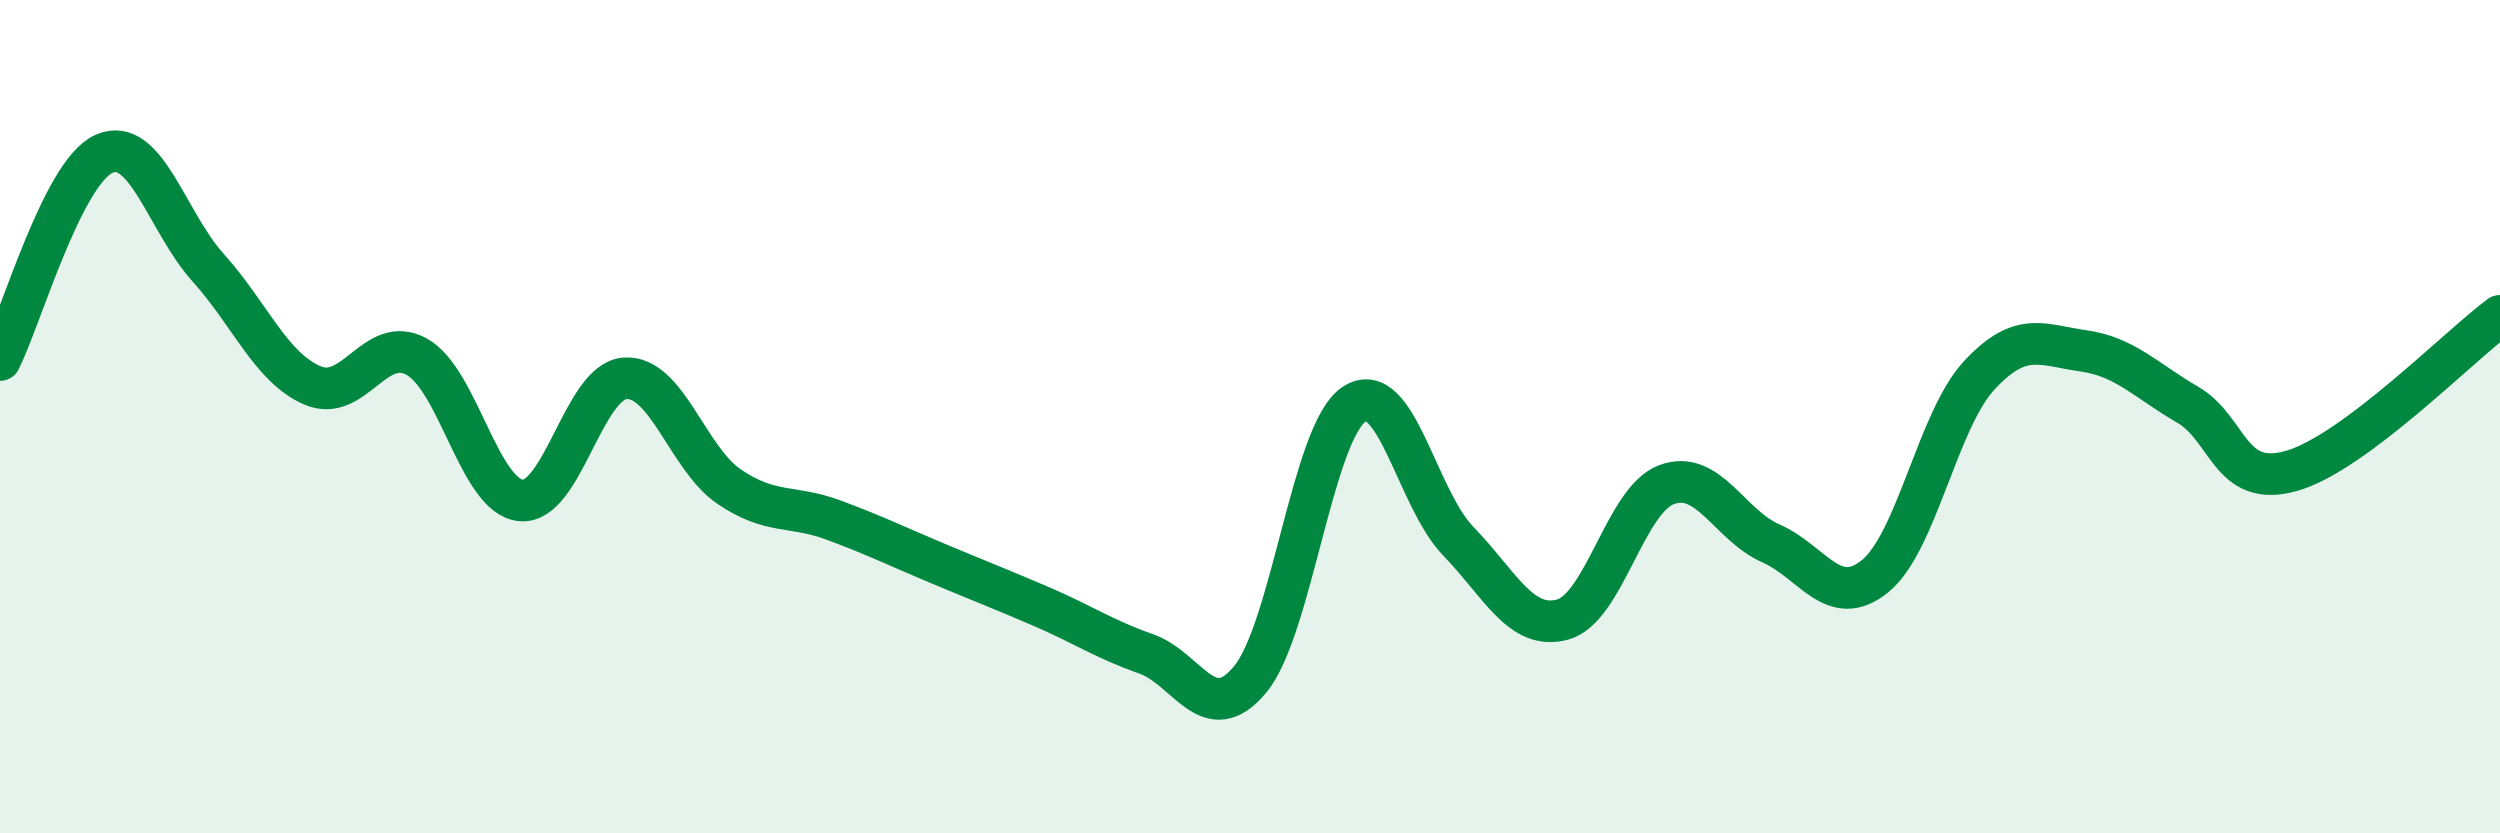
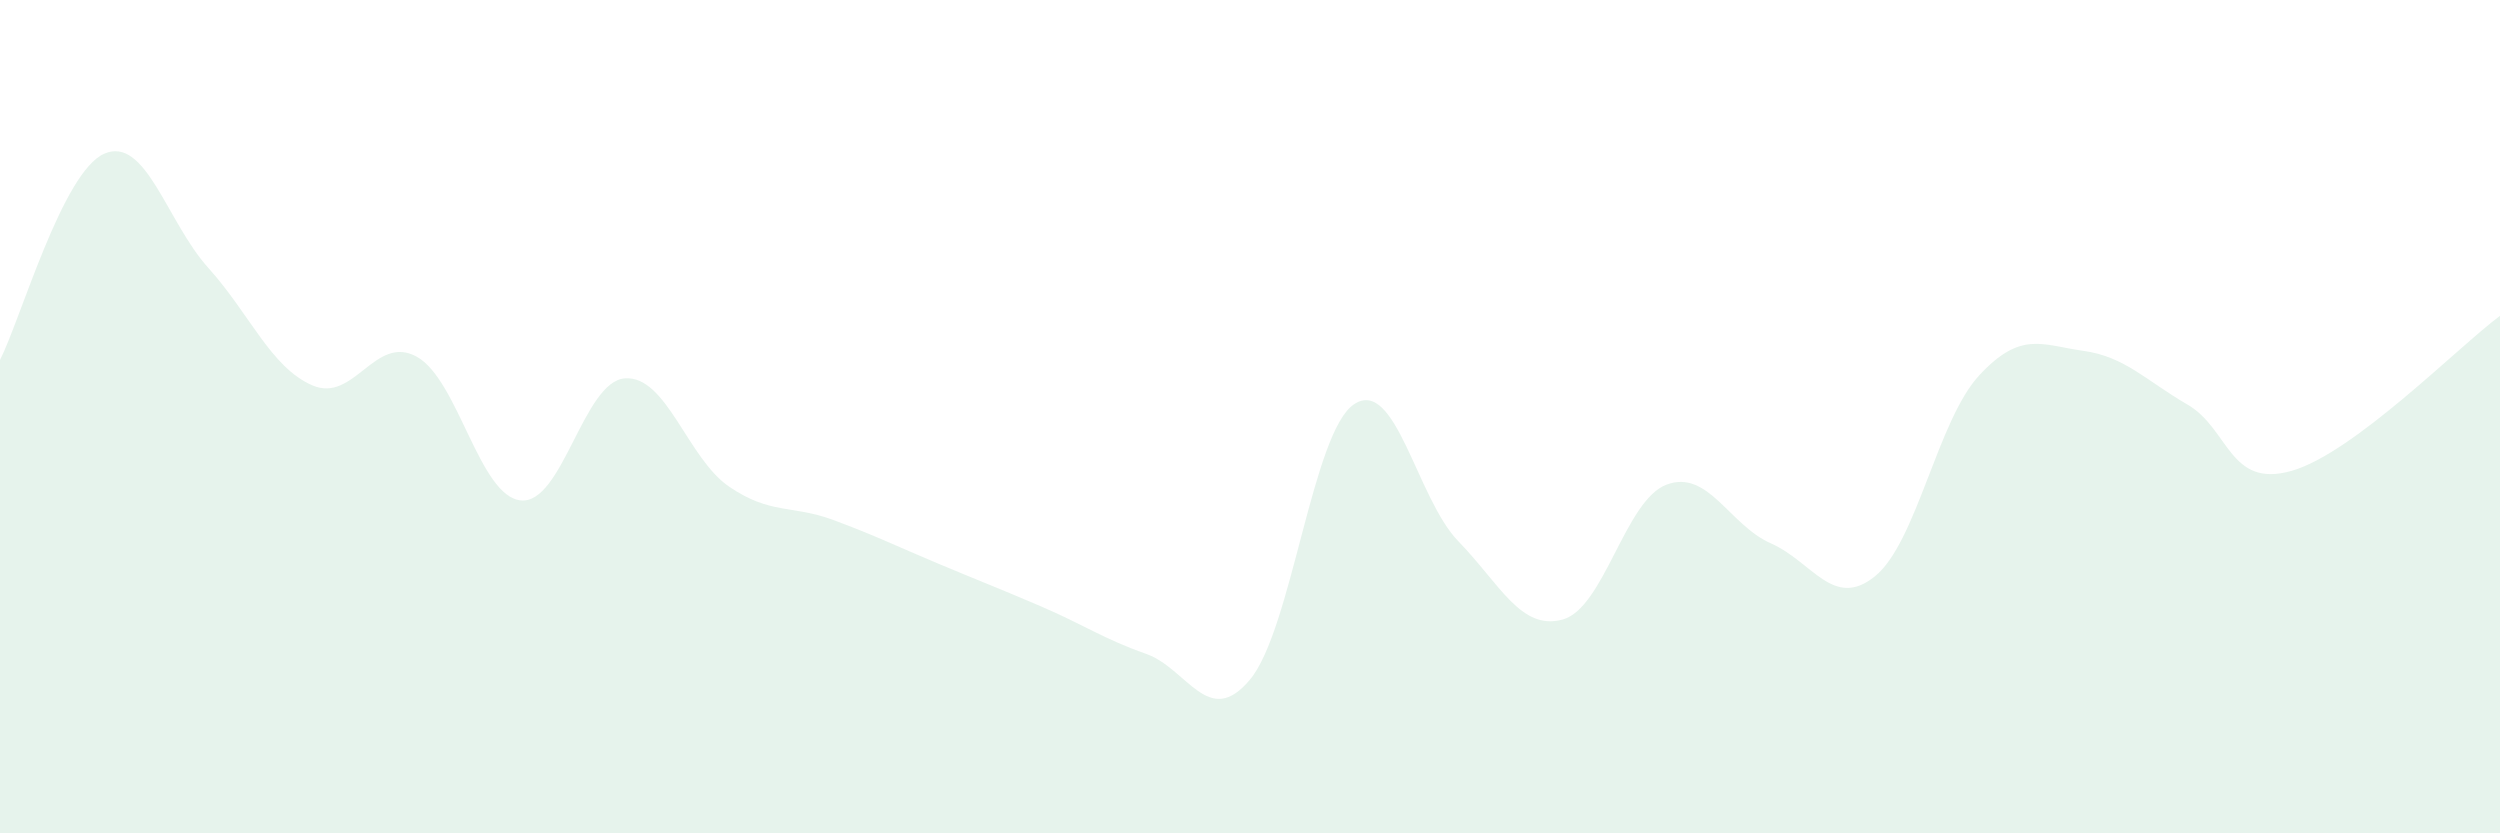
<svg xmlns="http://www.w3.org/2000/svg" width="60" height="20" viewBox="0 0 60 20">
  <path d="M 0,8.64 C 0.5,7.65 1.5,4.13 2.5,3.69 C 3.5,3.25 4,5.32 5,6.43 C 6,7.54 6.5,8.82 7.5,9.25 C 8.5,9.68 9,8.01 10,8.56 C 11,9.11 11.5,11.91 12.5,12.01 C 13.5,12.11 14,9.15 15,9.08 C 16,9.01 16.5,11 17.5,11.68 C 18.5,12.36 19,12.11 20,12.48 C 21,12.85 21.5,13.1 22.5,13.52 C 23.5,13.94 24,14.13 25,14.56 C 26,14.99 26.5,15.34 27.5,15.69 C 28.5,16.04 29,17.51 30,16.31 C 31,15.11 31.5,10.36 32.5,9.7 C 33.5,9.04 34,11.96 35,12.99 C 36,14.02 36.5,15.14 37.5,14.87 C 38.5,14.6 39,12 40,11.63 C 41,11.26 41.5,12.6 42.5,13.04 C 43.5,13.48 44,14.64 45,13.83 C 46,13.02 46.5,10.09 47.5,9.01 C 48.5,7.93 49,8.28 50,8.42 C 51,8.56 51.5,9.13 52.5,9.71 C 53.5,10.29 53.5,11.73 55,11.3 C 56.5,10.87 59,8.32 60,7.58L60 20L0 20Z" fill="#008740" opacity="0.1" stroke-linecap="round" stroke-linejoin="round" />
-   <path d="M 0,8.64 C 0.5,7.65 1.5,4.13 2.5,3.69 C 3.5,3.25 4,5.32 5,6.43 C 6,7.54 6.5,8.82 7.5,9.25 C 8.5,9.68 9,8.01 10,8.56 C 11,9.11 11.5,11.91 12.5,12.01 C 13.5,12.11 14,9.15 15,9.08 C 16,9.01 16.5,11 17.5,11.68 C 18.5,12.36 19,12.11 20,12.48 C 21,12.85 21.5,13.1 22.5,13.52 C 23.5,13.94 24,14.13 25,14.56 C 26,14.99 26.5,15.34 27.5,15.69 C 28.5,16.04 29,17.51 30,16.31 C 31,15.11 31.5,10.36 32.5,9.7 C 33.5,9.04 34,11.96 35,12.99 C 36,14.02 36.5,15.14 37.5,14.87 C 38.5,14.6 39,12 40,11.63 C 41,11.26 41.5,12.6 42.5,13.04 C 43.5,13.48 44,14.64 45,13.83 C 46,13.02 46.5,10.09 47.5,9.01 C 48.5,7.93 49,8.28 50,8.42 C 51,8.56 51.5,9.13 52.5,9.71 C 53.5,10.29 53.5,11.73 55,11.3 C 56.5,10.87 59,8.32 60,7.58" stroke="#008740" stroke-width="1" fill="none" stroke-linecap="round" stroke-linejoin="round" />
</svg>